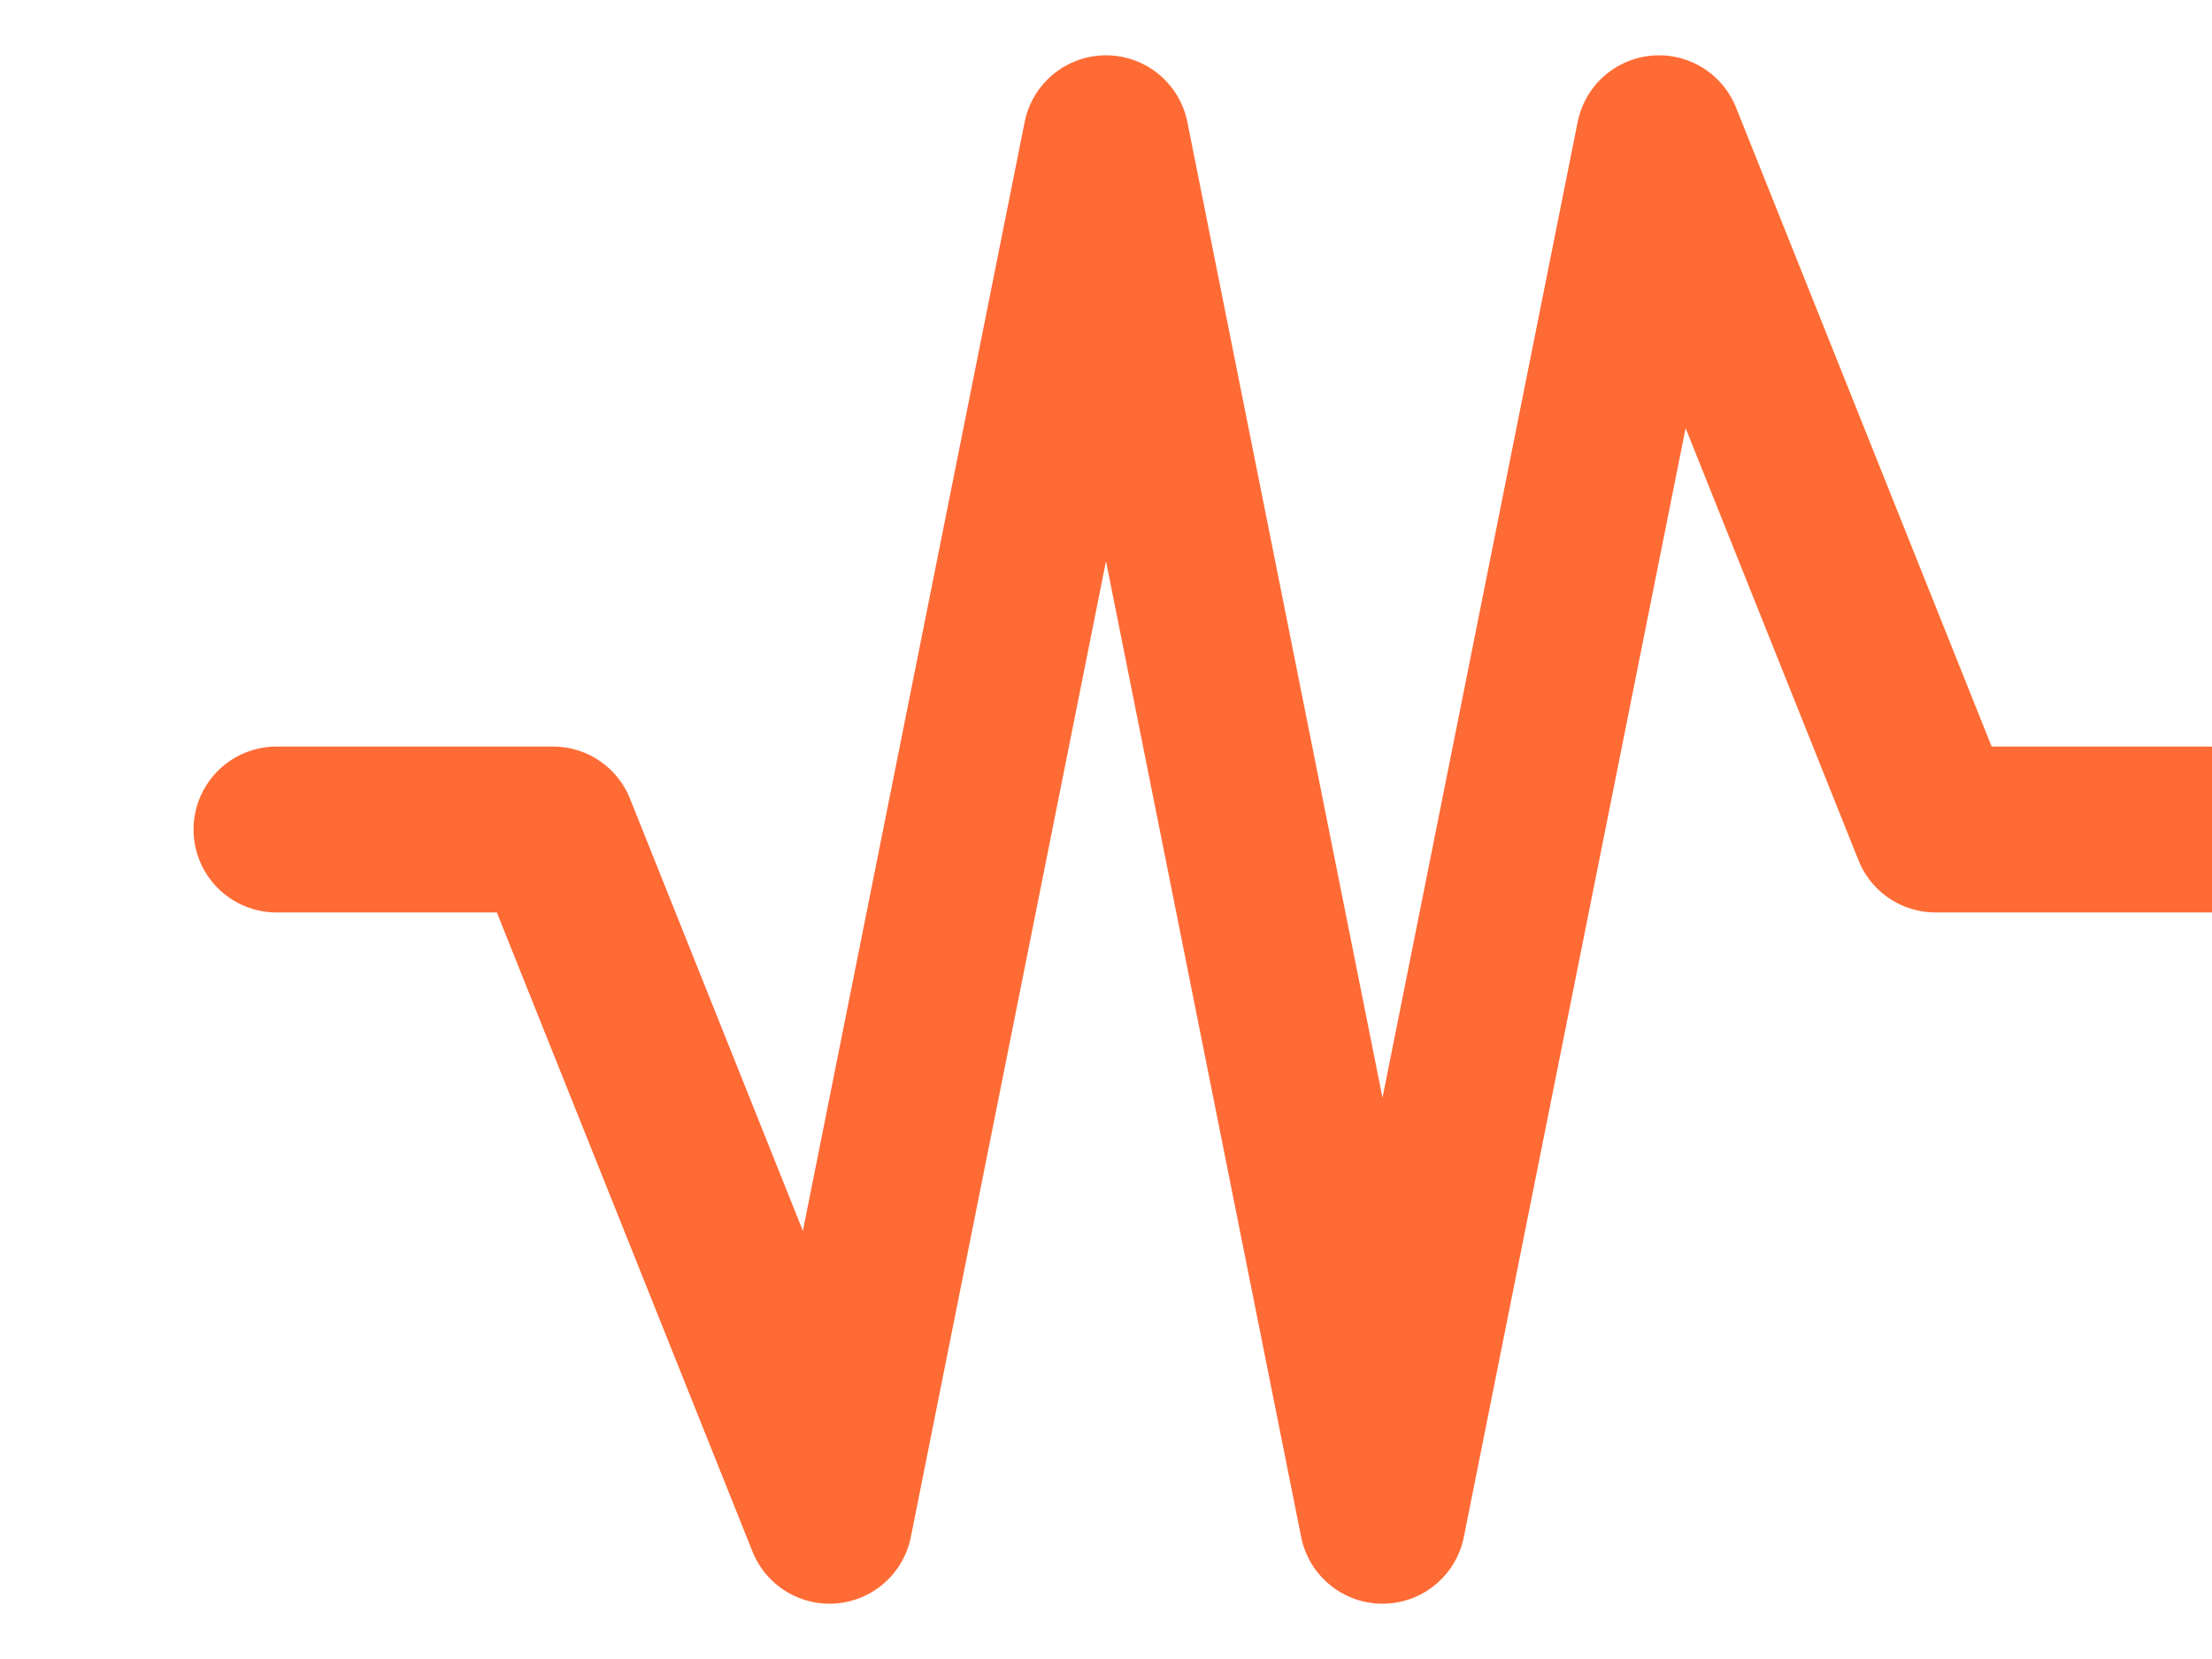
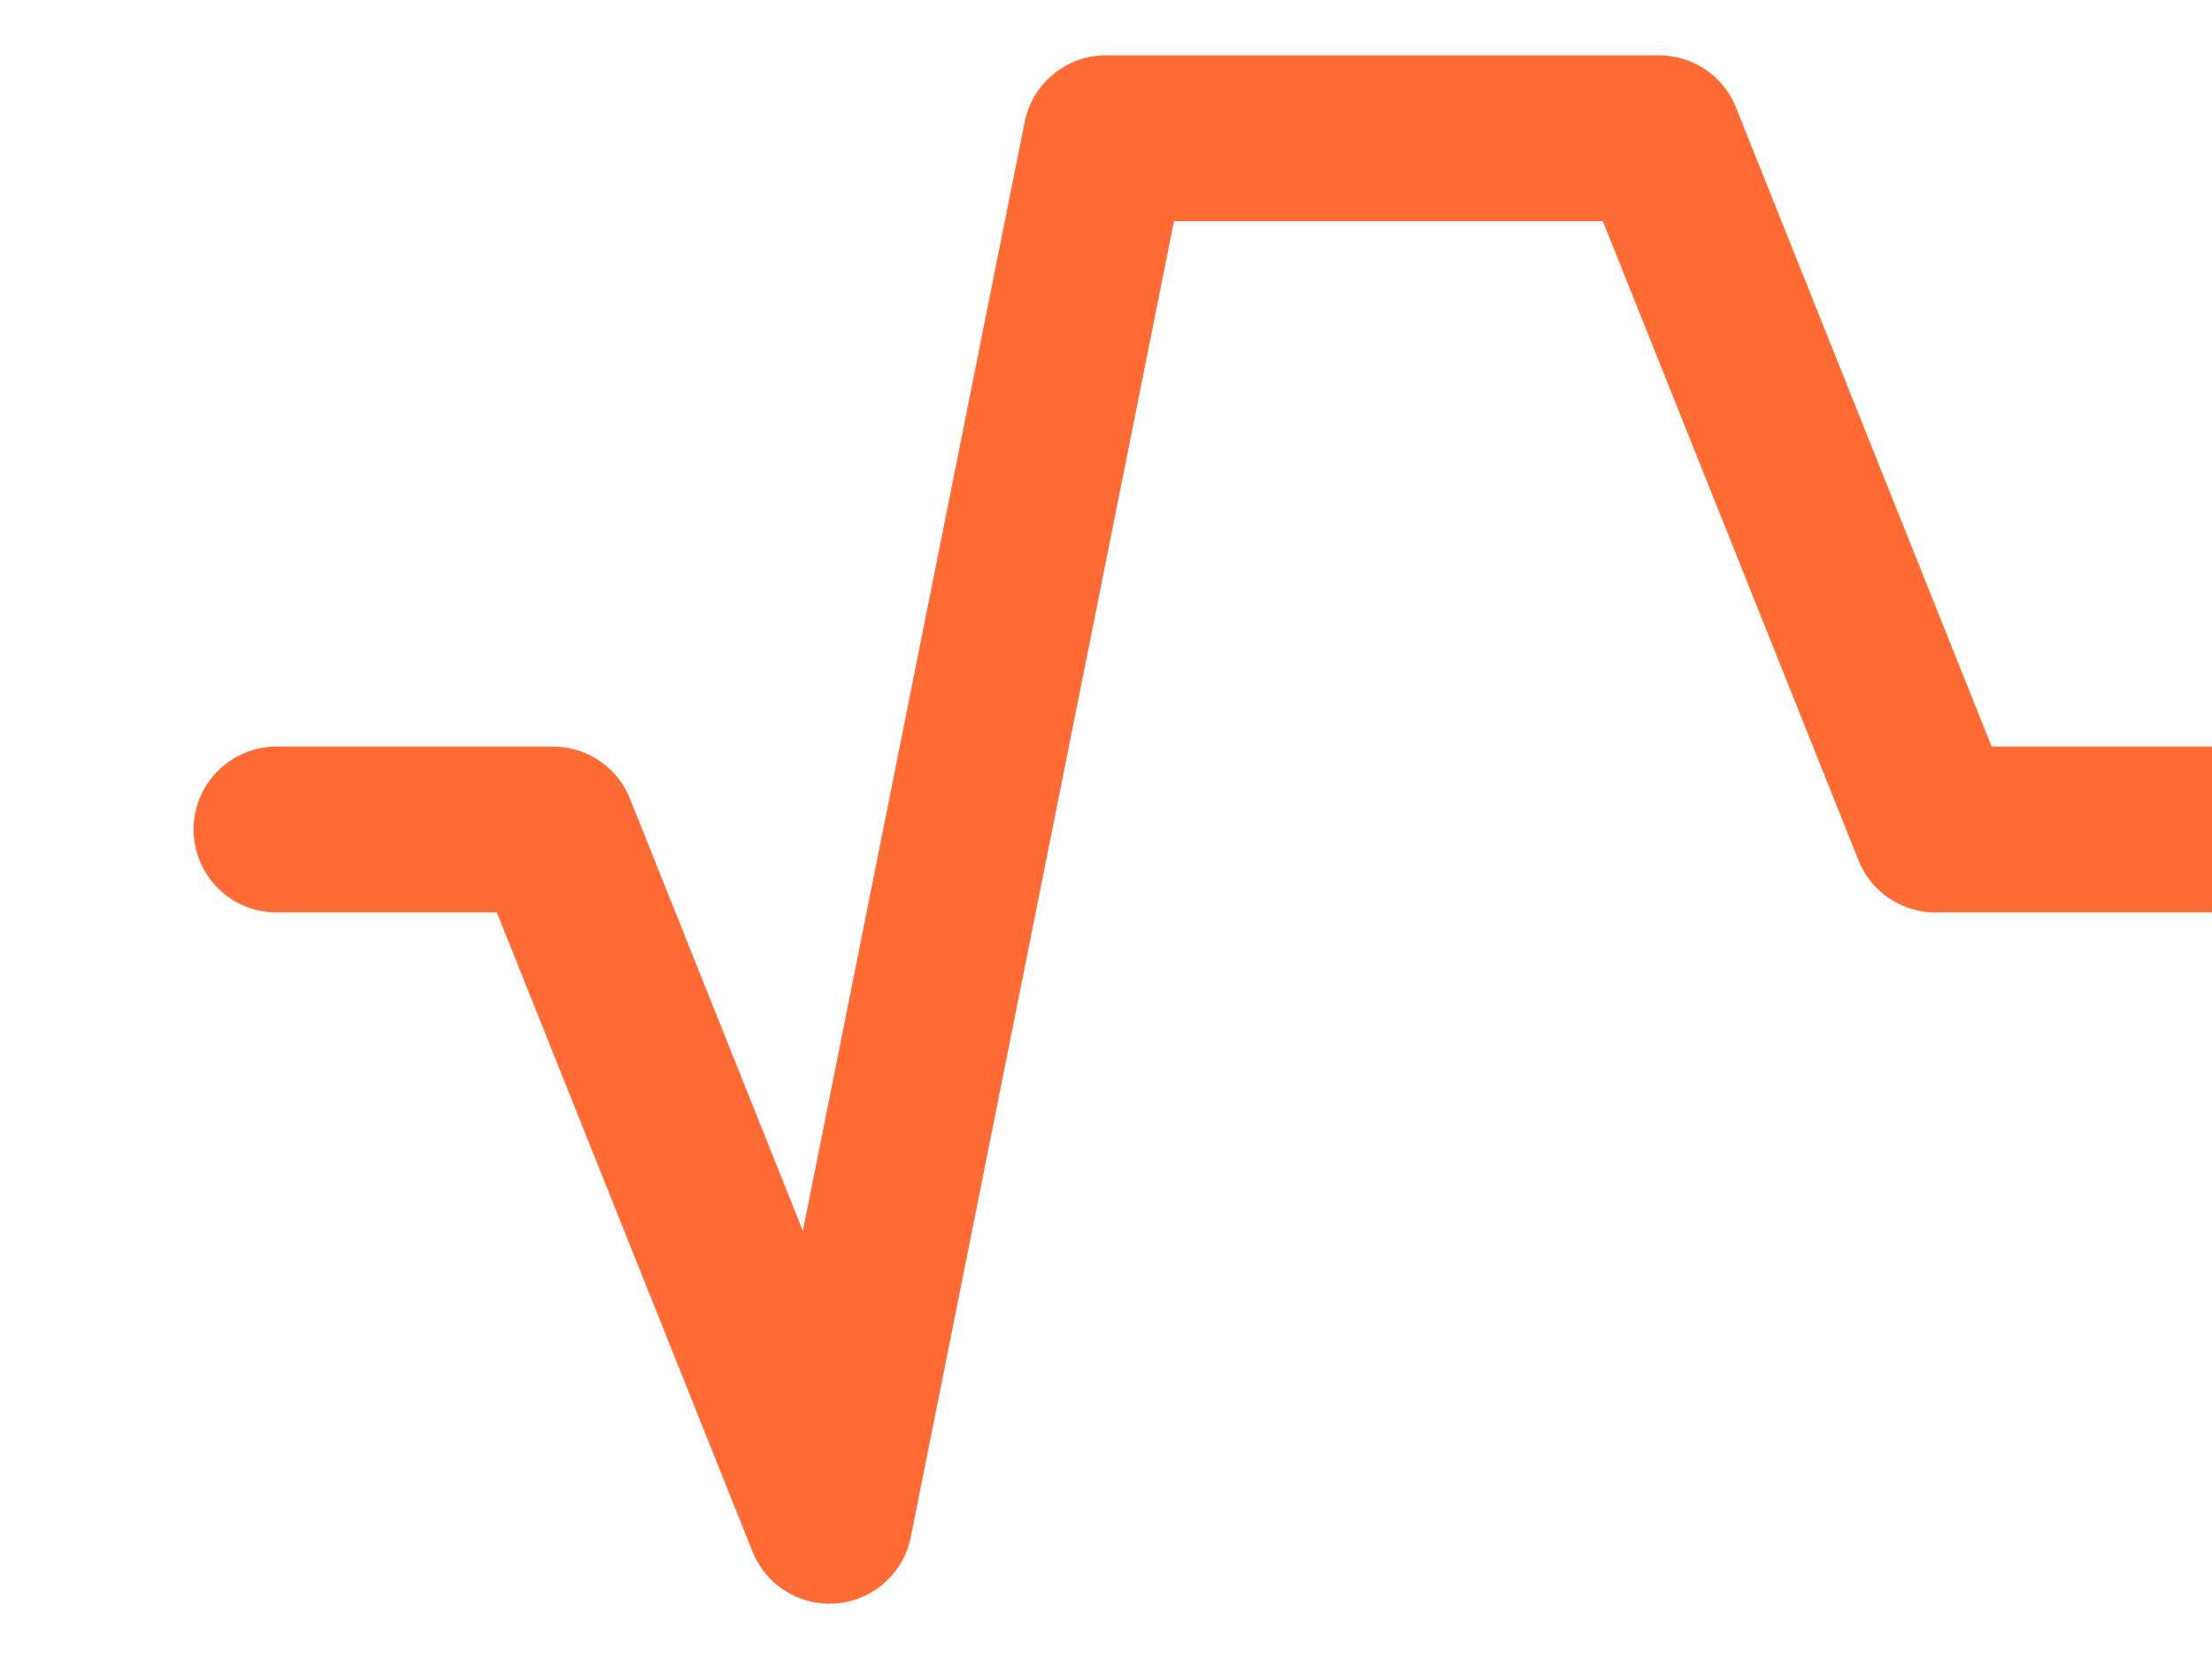
<svg xmlns="http://www.w3.org/2000/svg" viewBox="0 0 80 60" fill="none">
-   <path d="M 10 30 L 20 30 L 30 55 L 40 5 L 50 55 L 60 5 L 70 30 L 80 30" stroke="#FF6B35" stroke-width="6" stroke-linecap="round" stroke-linejoin="round" />
+   <path d="M 10 30 L 20 30 L 30 55 L 40 5 L 60 5 L 70 30 L 80 30" stroke="#FF6B35" stroke-width="6" stroke-linecap="round" stroke-linejoin="round" />
</svg>